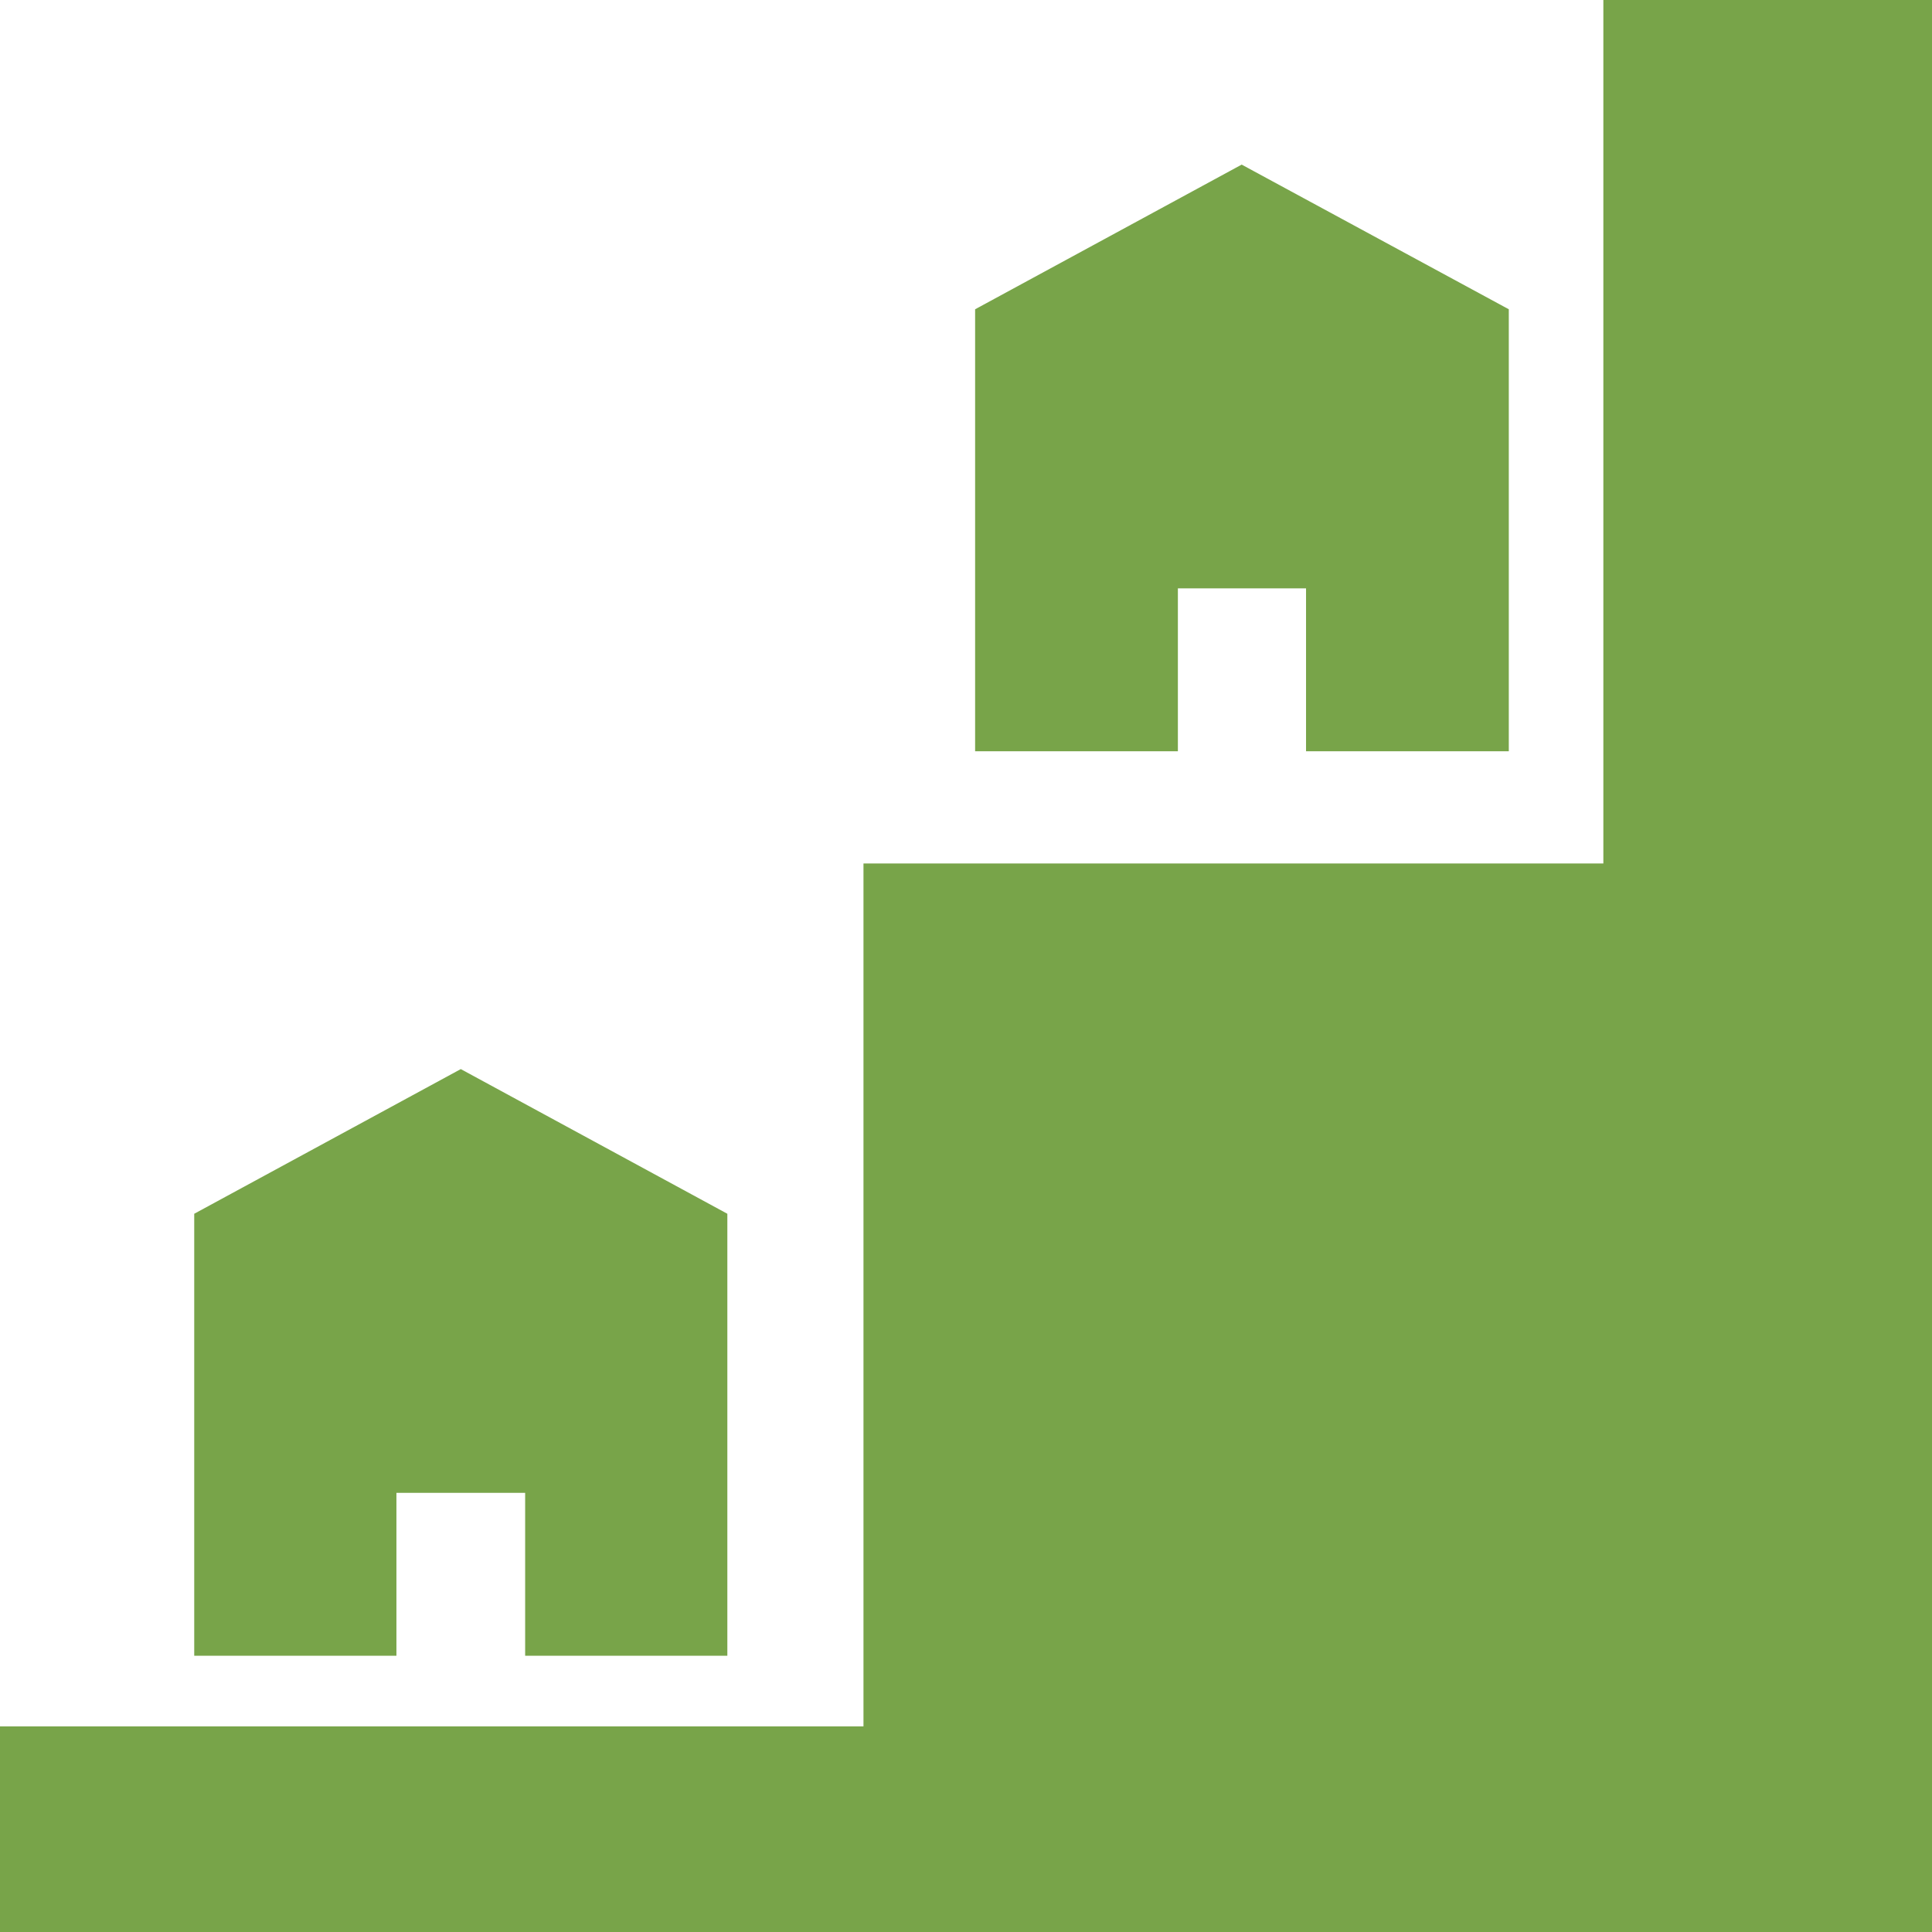
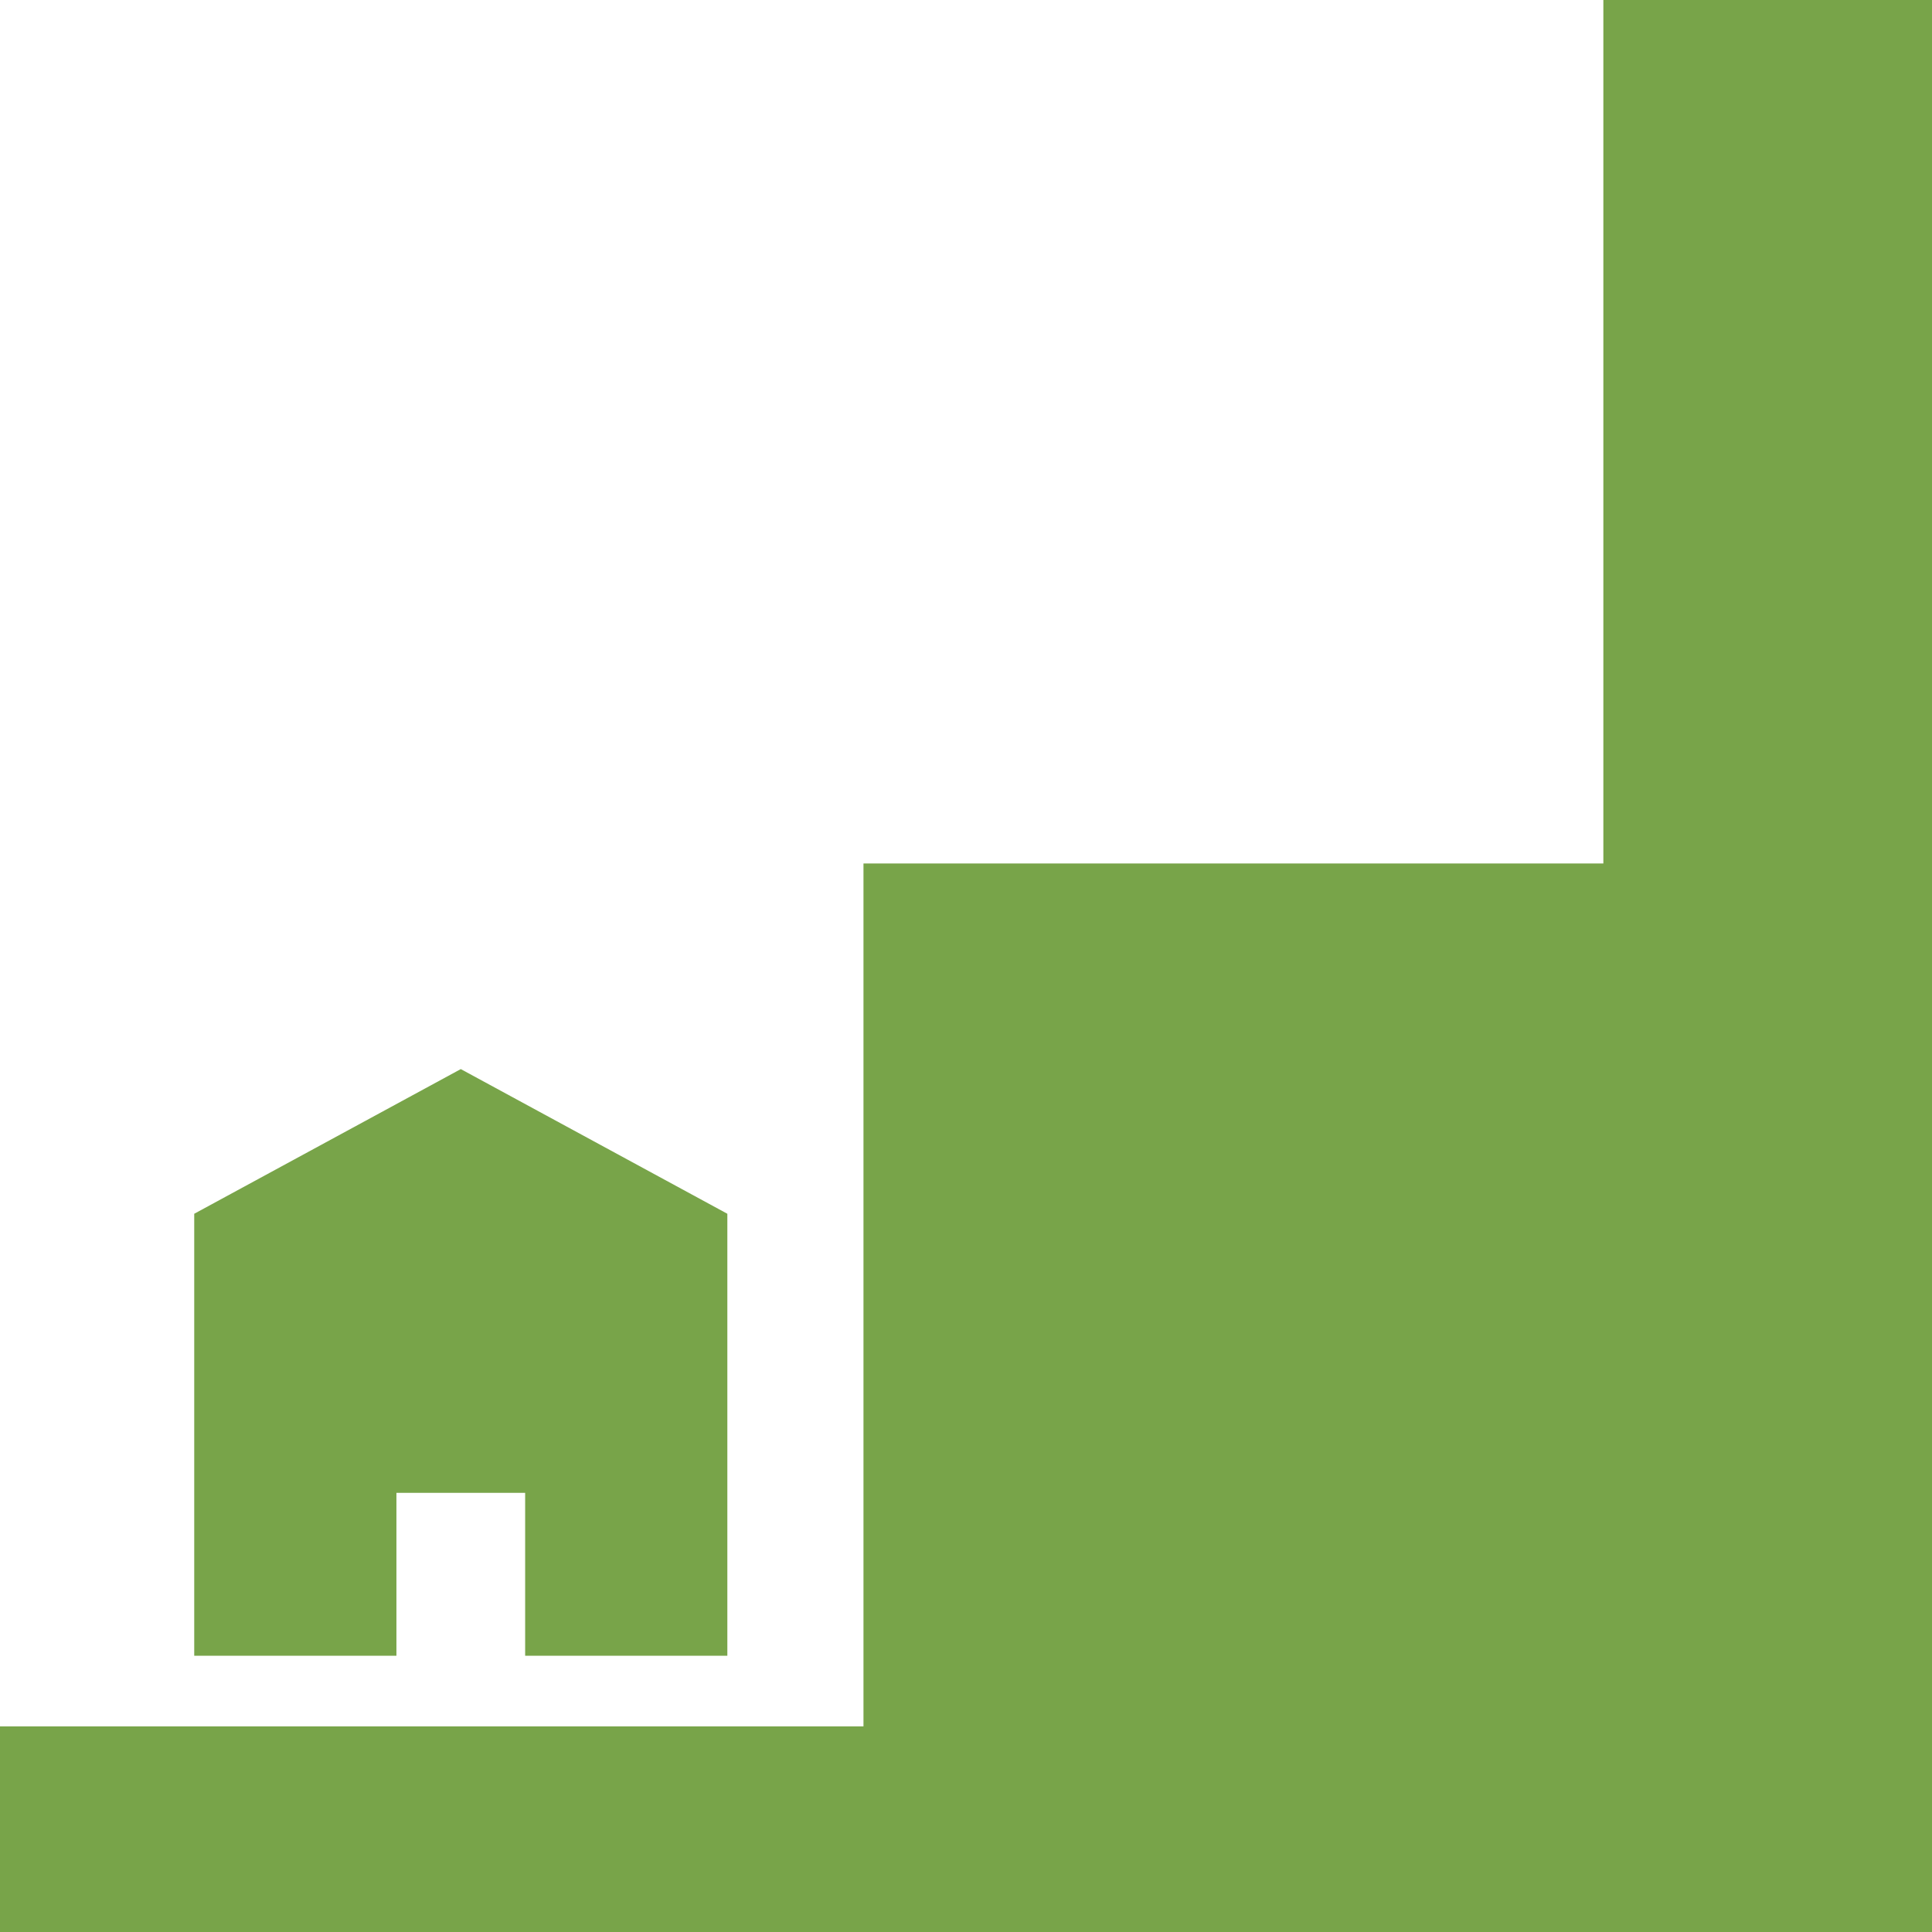
<svg xmlns="http://www.w3.org/2000/svg" viewBox="0 0 33.92 33.92">
  <defs>
    <style>.cls-1{fill:#78a449;}</style>
  </defs>
  <g id="レイヤー_2" data-name="レイヤー 2">
    <g id="レイヤー_1-2" data-name="レイヤー 1">
      <polygon class="cls-1" points="28.15 0 28.15 15.16 15.16 15.16 15.16 30.31 0 30.31 0 33.92 15.16 33.92 21.53 33.92 28.15 33.92 28.15 33.92 33.92 33.92 33.92 0 28.15 0" />
-       <polygon class="cls-1" points="20.68 10.33 22.93 10.33 22.93 13.19 26.49 13.19 26.49 5.43 21.8 2.89 17.12 5.43 17.12 13.19 20.68 13.19 20.68 10.33" />
      <polygon class="cls-1" points="6.96 26.21 9.22 26.21 9.22 29.07 12.77 29.07 12.77 21.31 8.09 18.77 3.41 21.31 3.41 29.07 6.96 29.07 6.96 26.21" />
    </g>
  </g>
</svg>